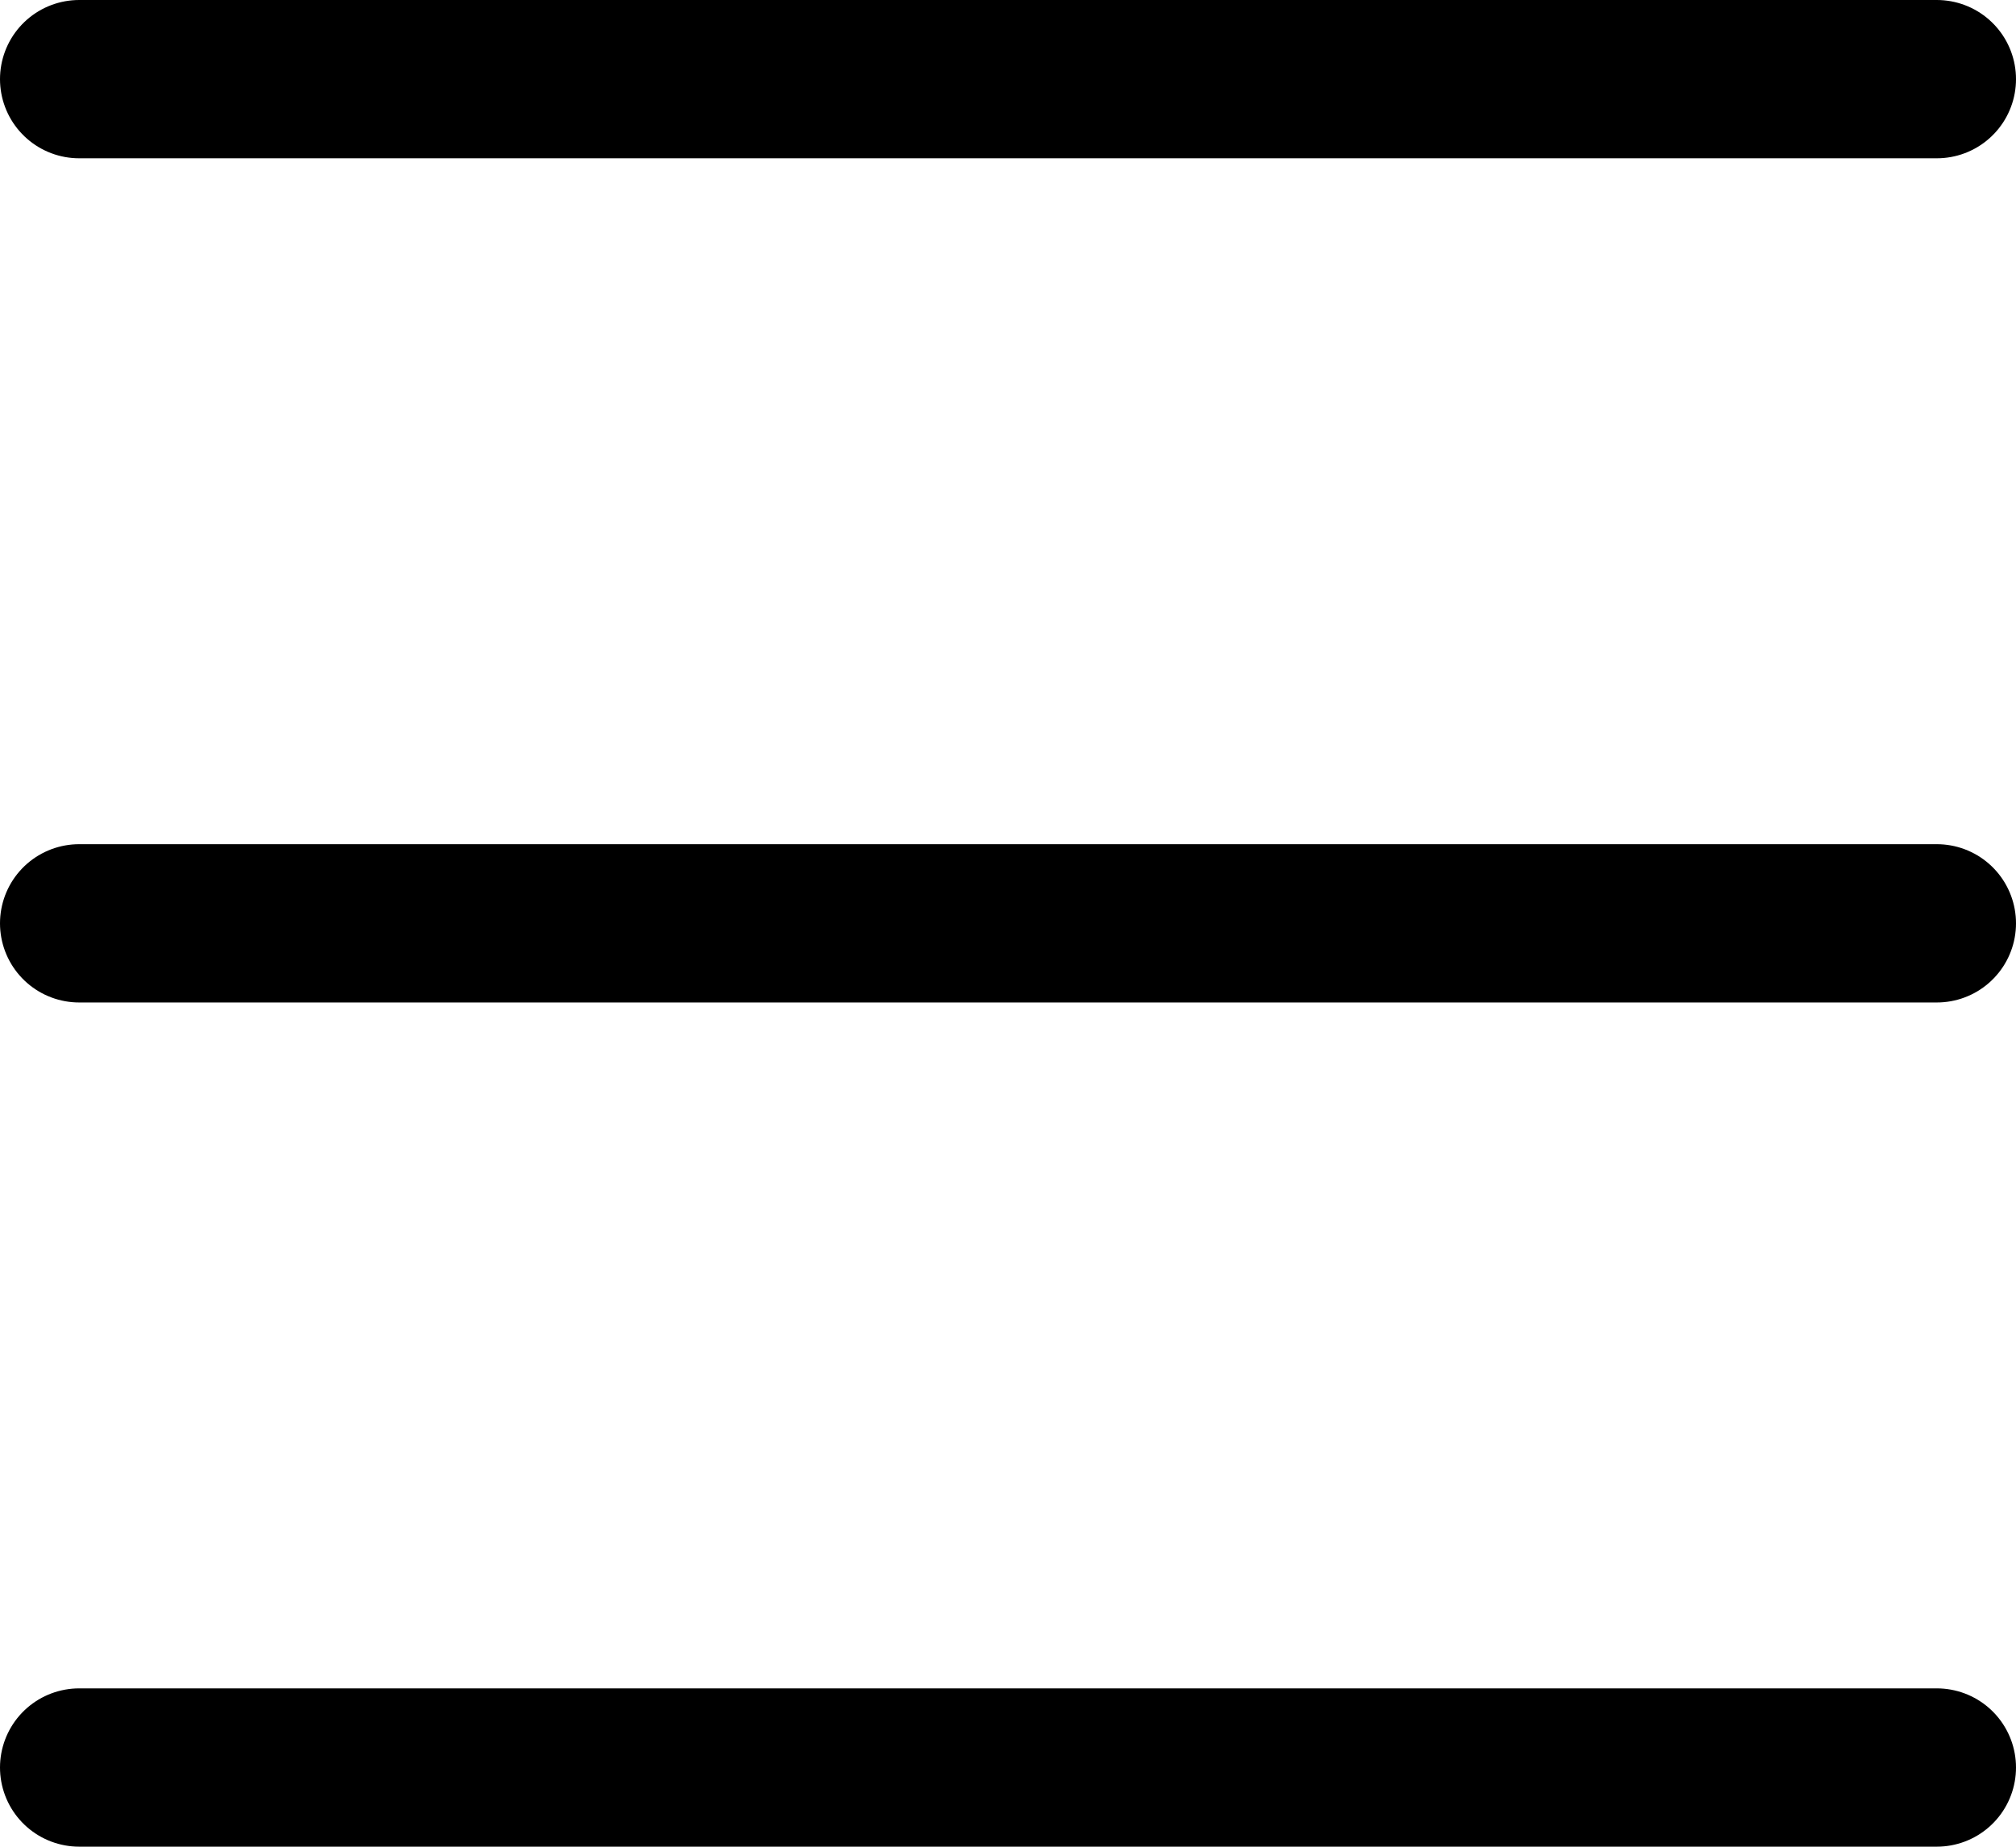
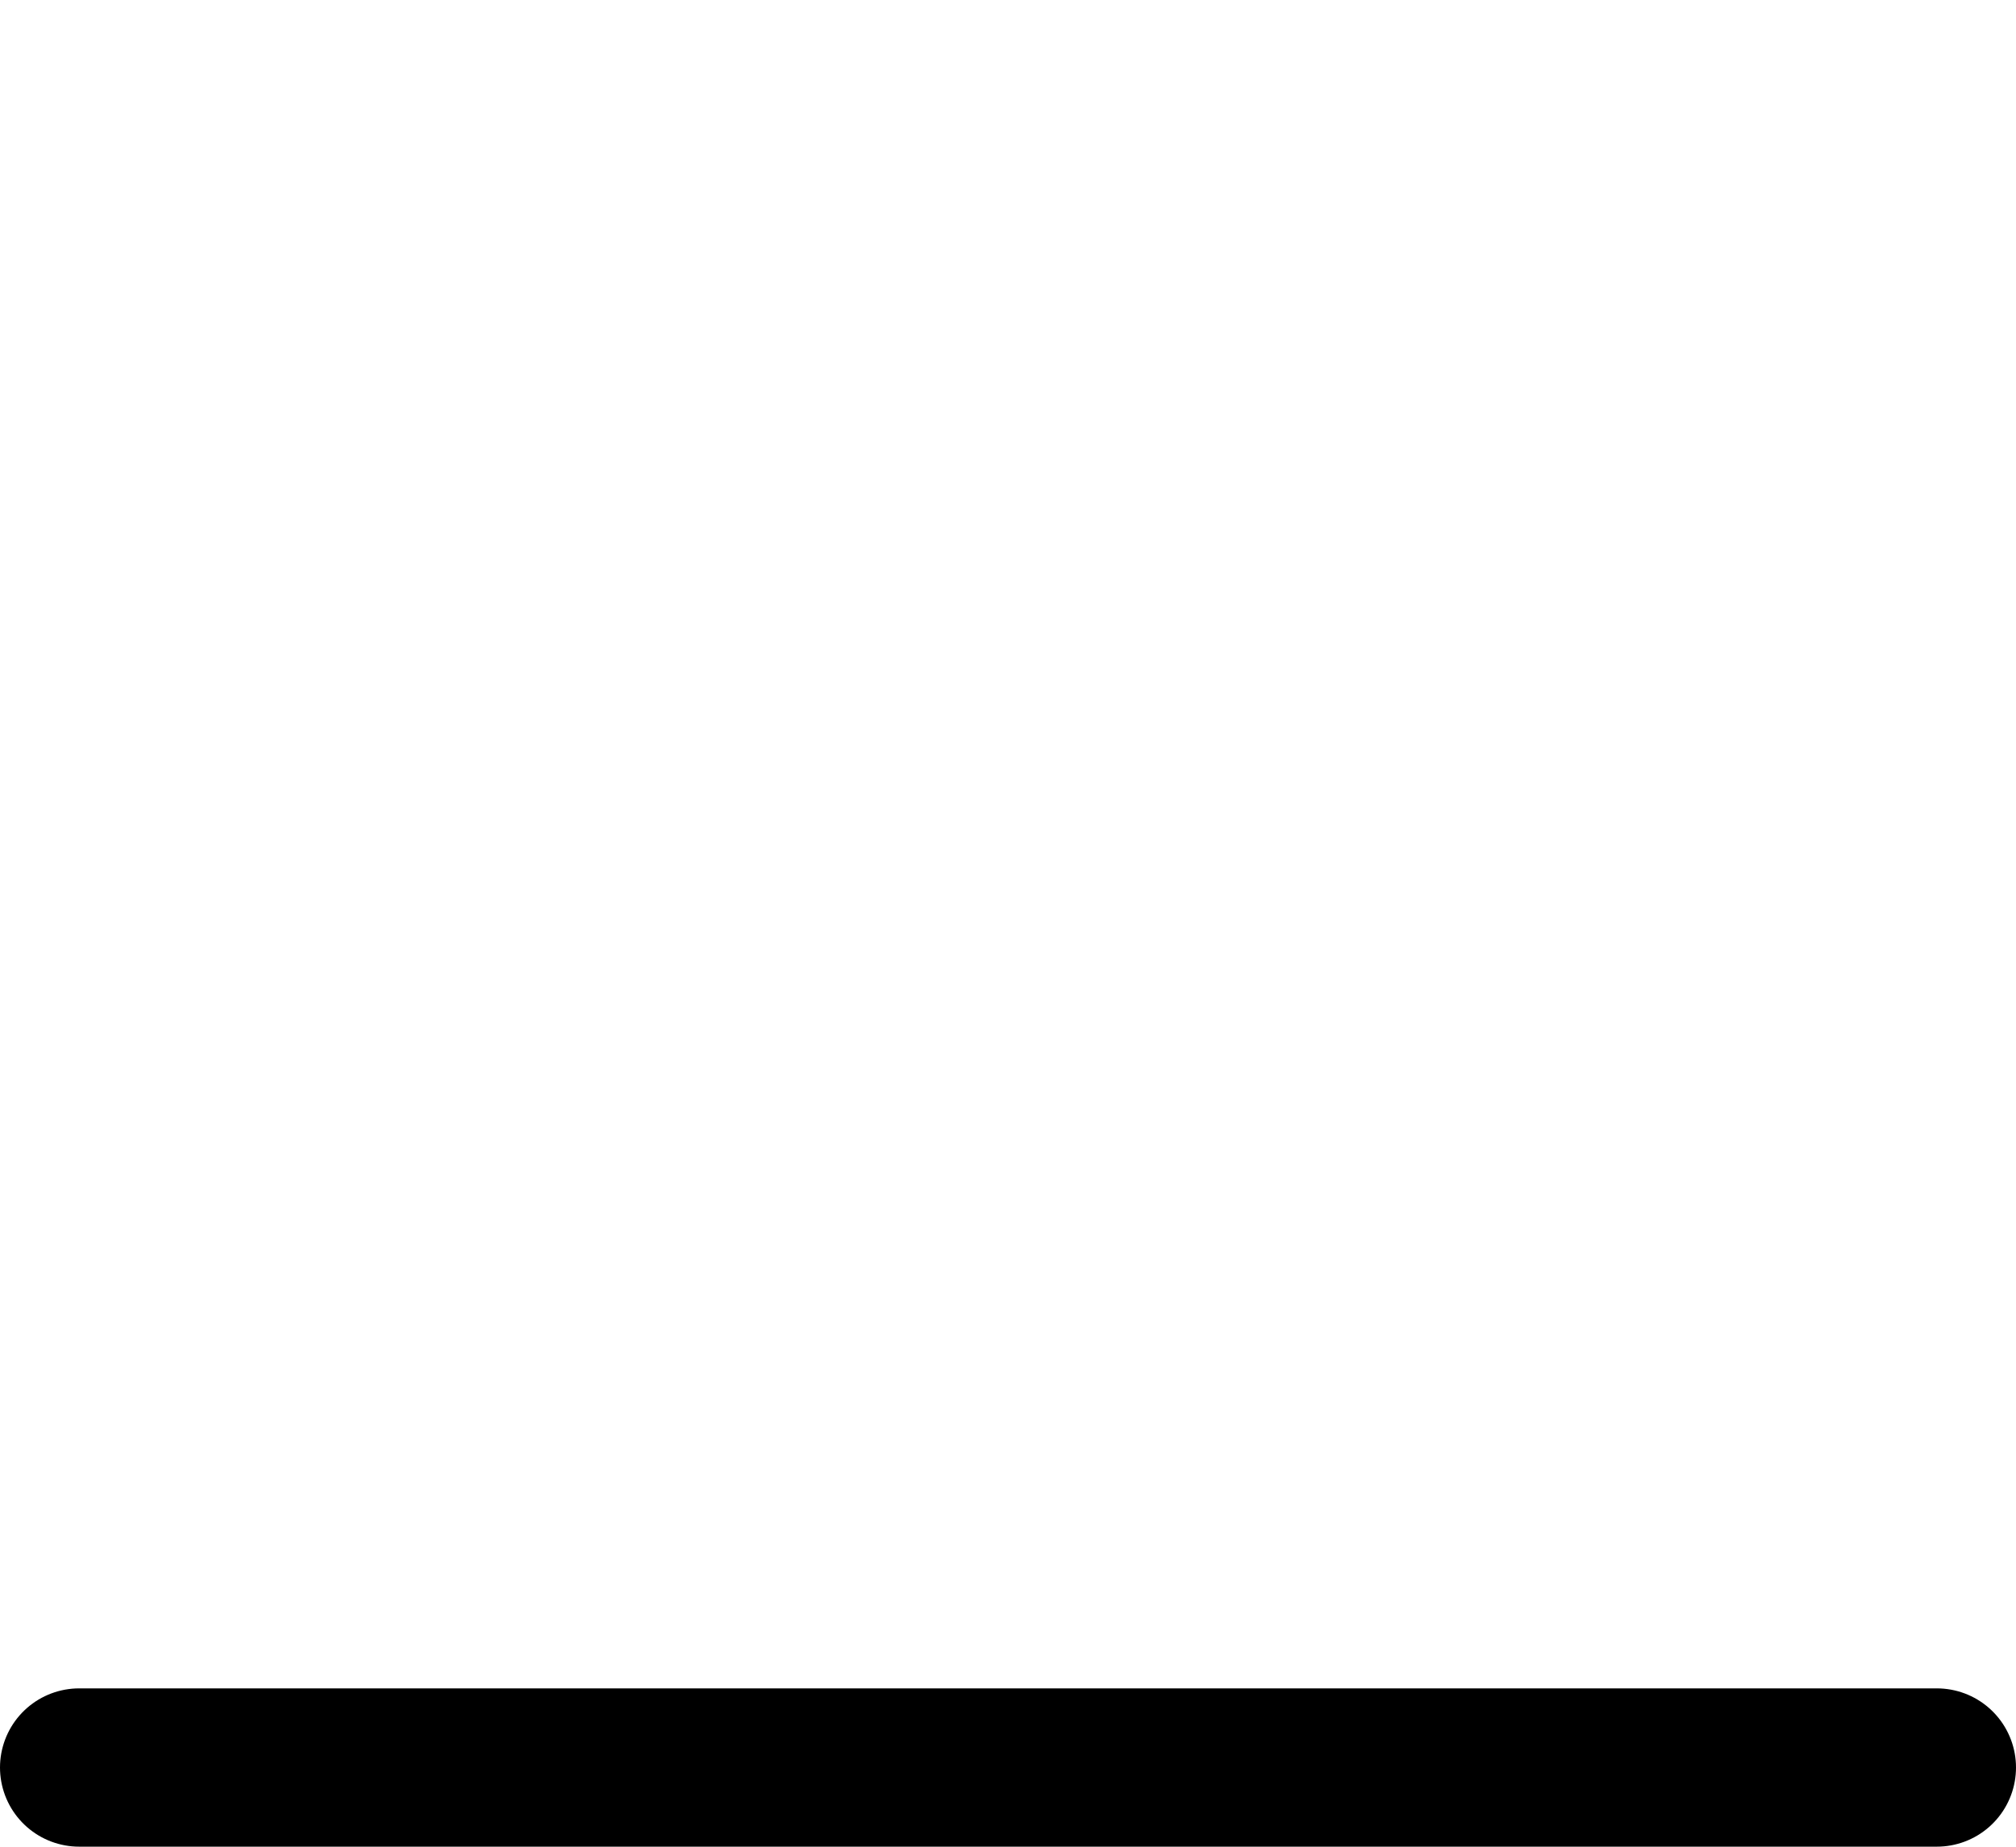
<svg xmlns="http://www.w3.org/2000/svg" width="38.2" height="35" viewBox="0 0 38.2 35">
  <g id="Menu_icon" data-name="Menu icon" transform="translate(-1160.5 -74.5)">
-     <line id="Line_6" data-name="Line 6" x2="35.2" transform="translate(1162 76)" fill="none" stroke="#000" stroke-linecap="round" stroke-linejoin="round" stroke-width="3" />
-     <line id="Line_7" data-name="Line 7" x2="35.2" transform="translate(1162 92)" fill="none" stroke="#000" stroke-linecap="round" stroke-linejoin="round" stroke-width="3" />
    <line id="Line_8" data-name="Line 8" x2="35.2" transform="translate(1162 108)" fill="none" stroke="#000" stroke-linecap="round" stroke-linejoin="round" stroke-width="3" />
  </g>
</svg>